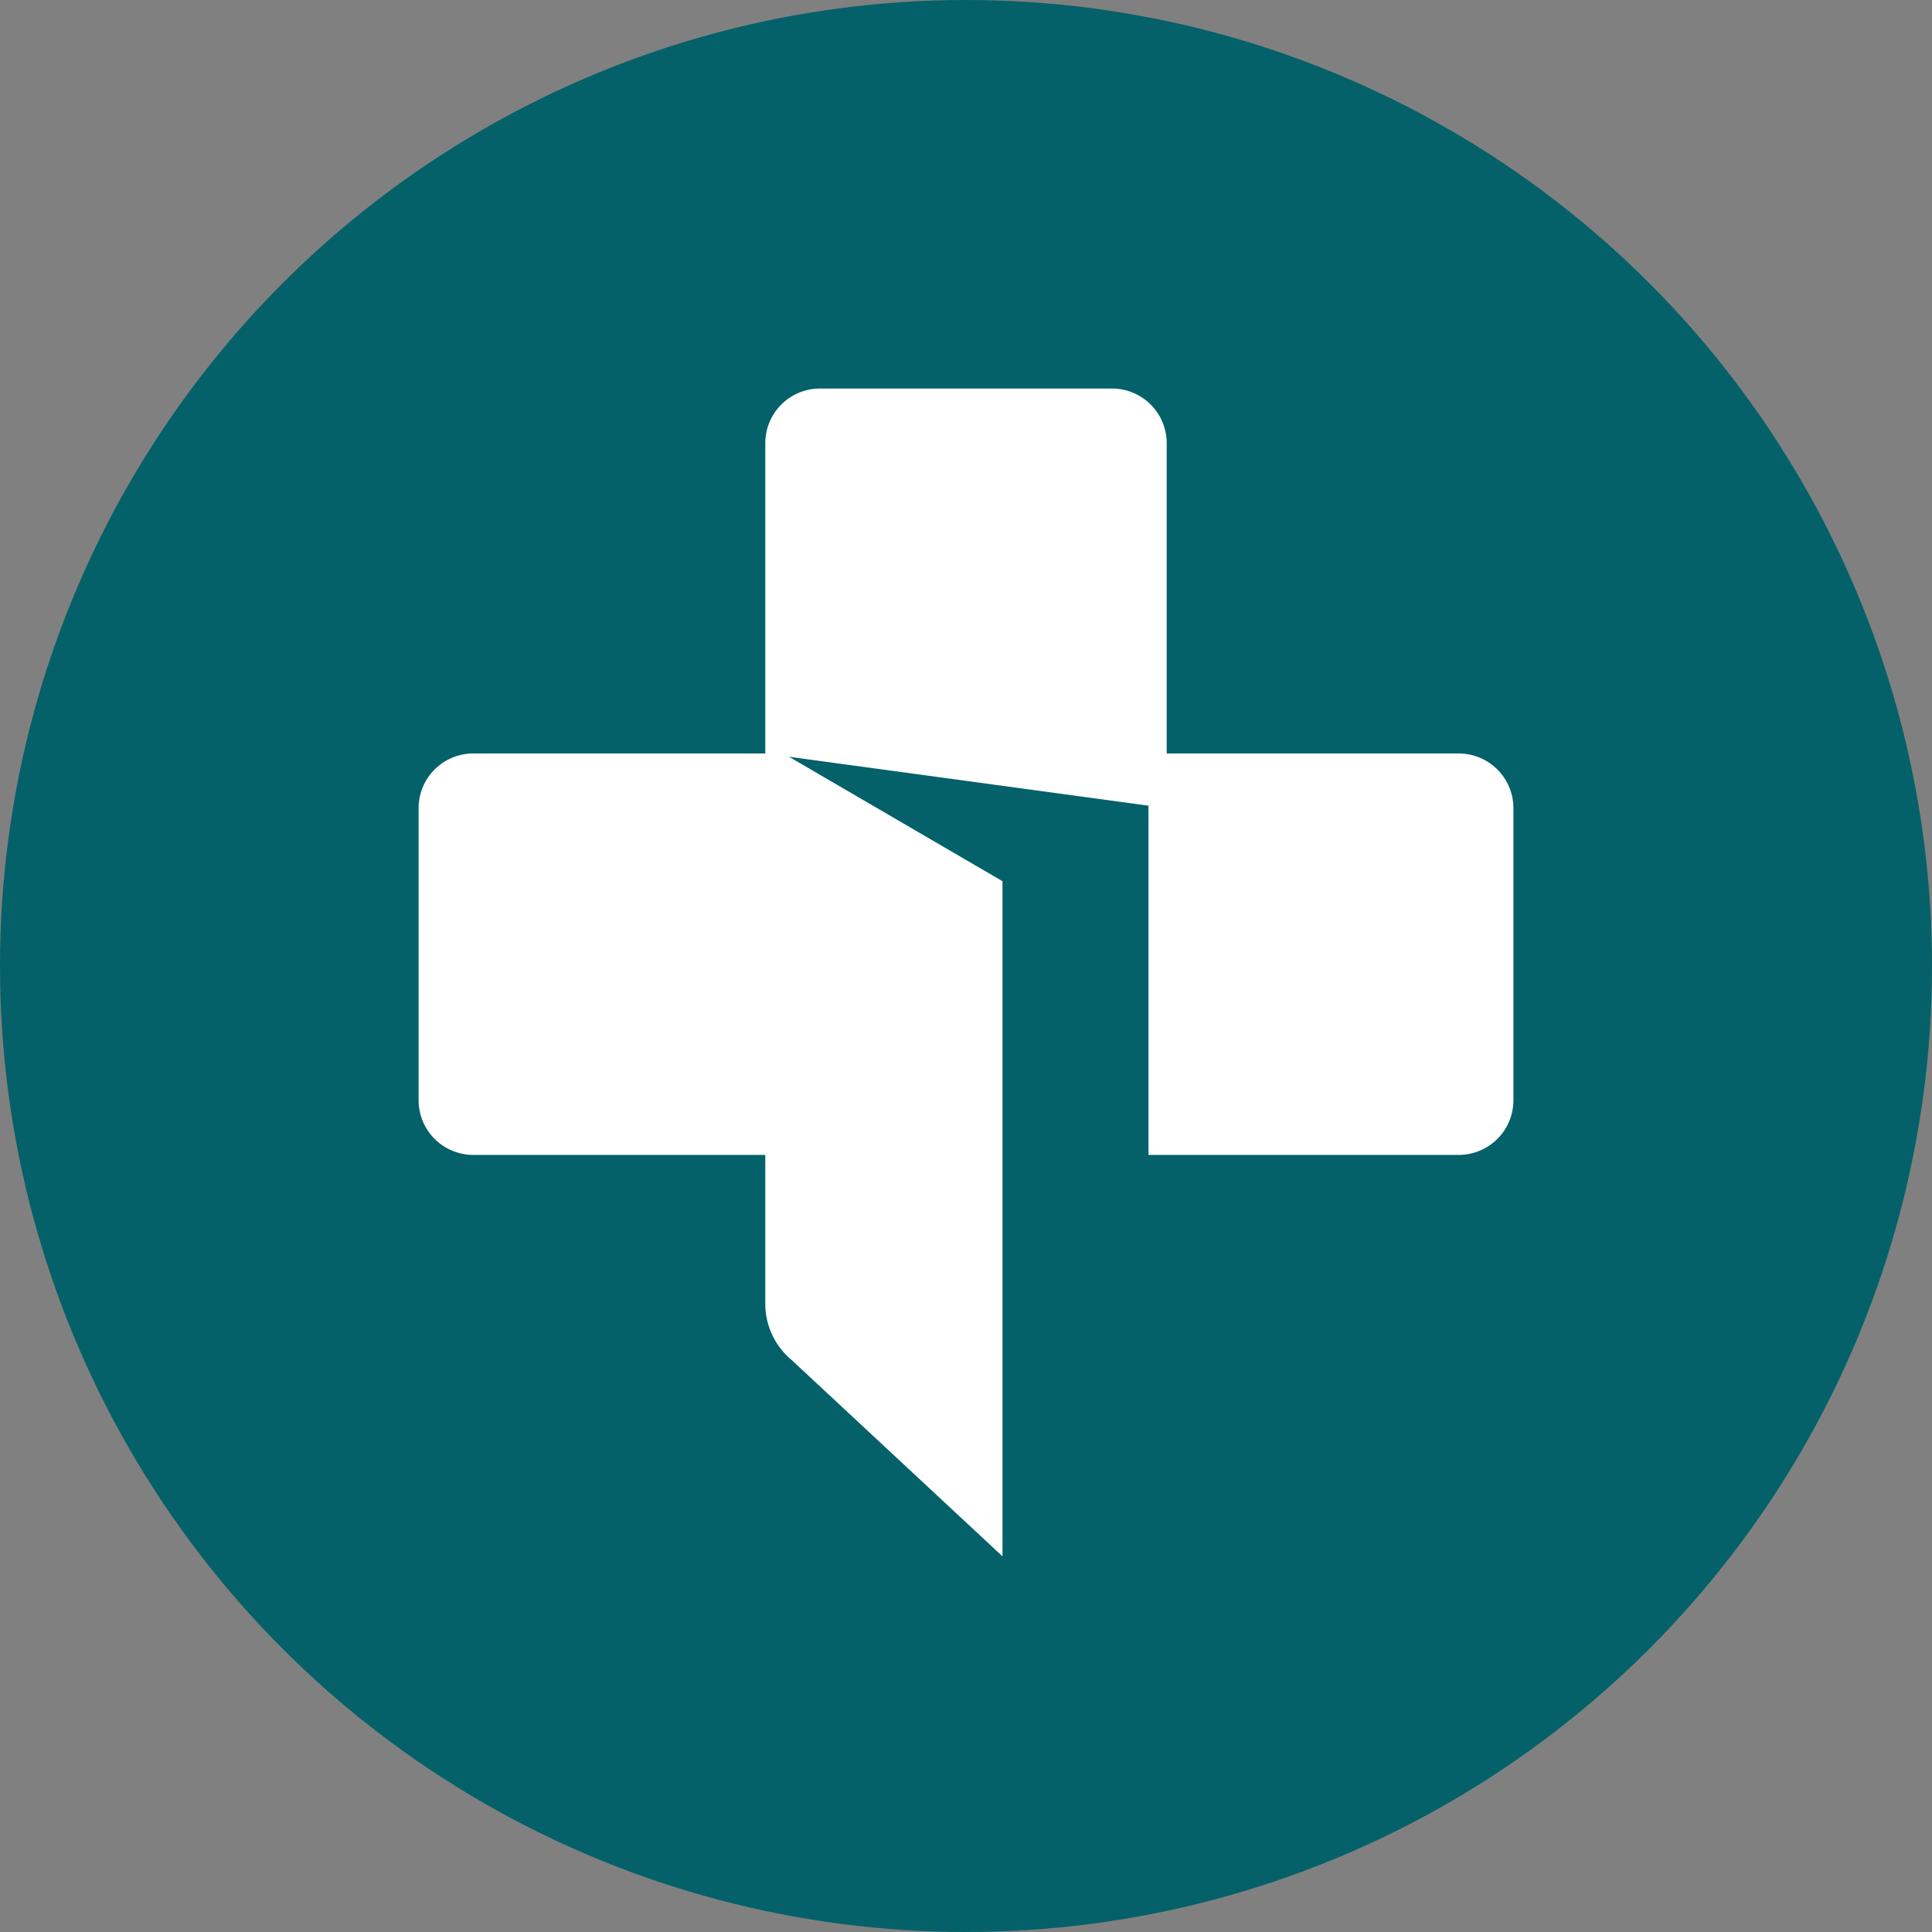
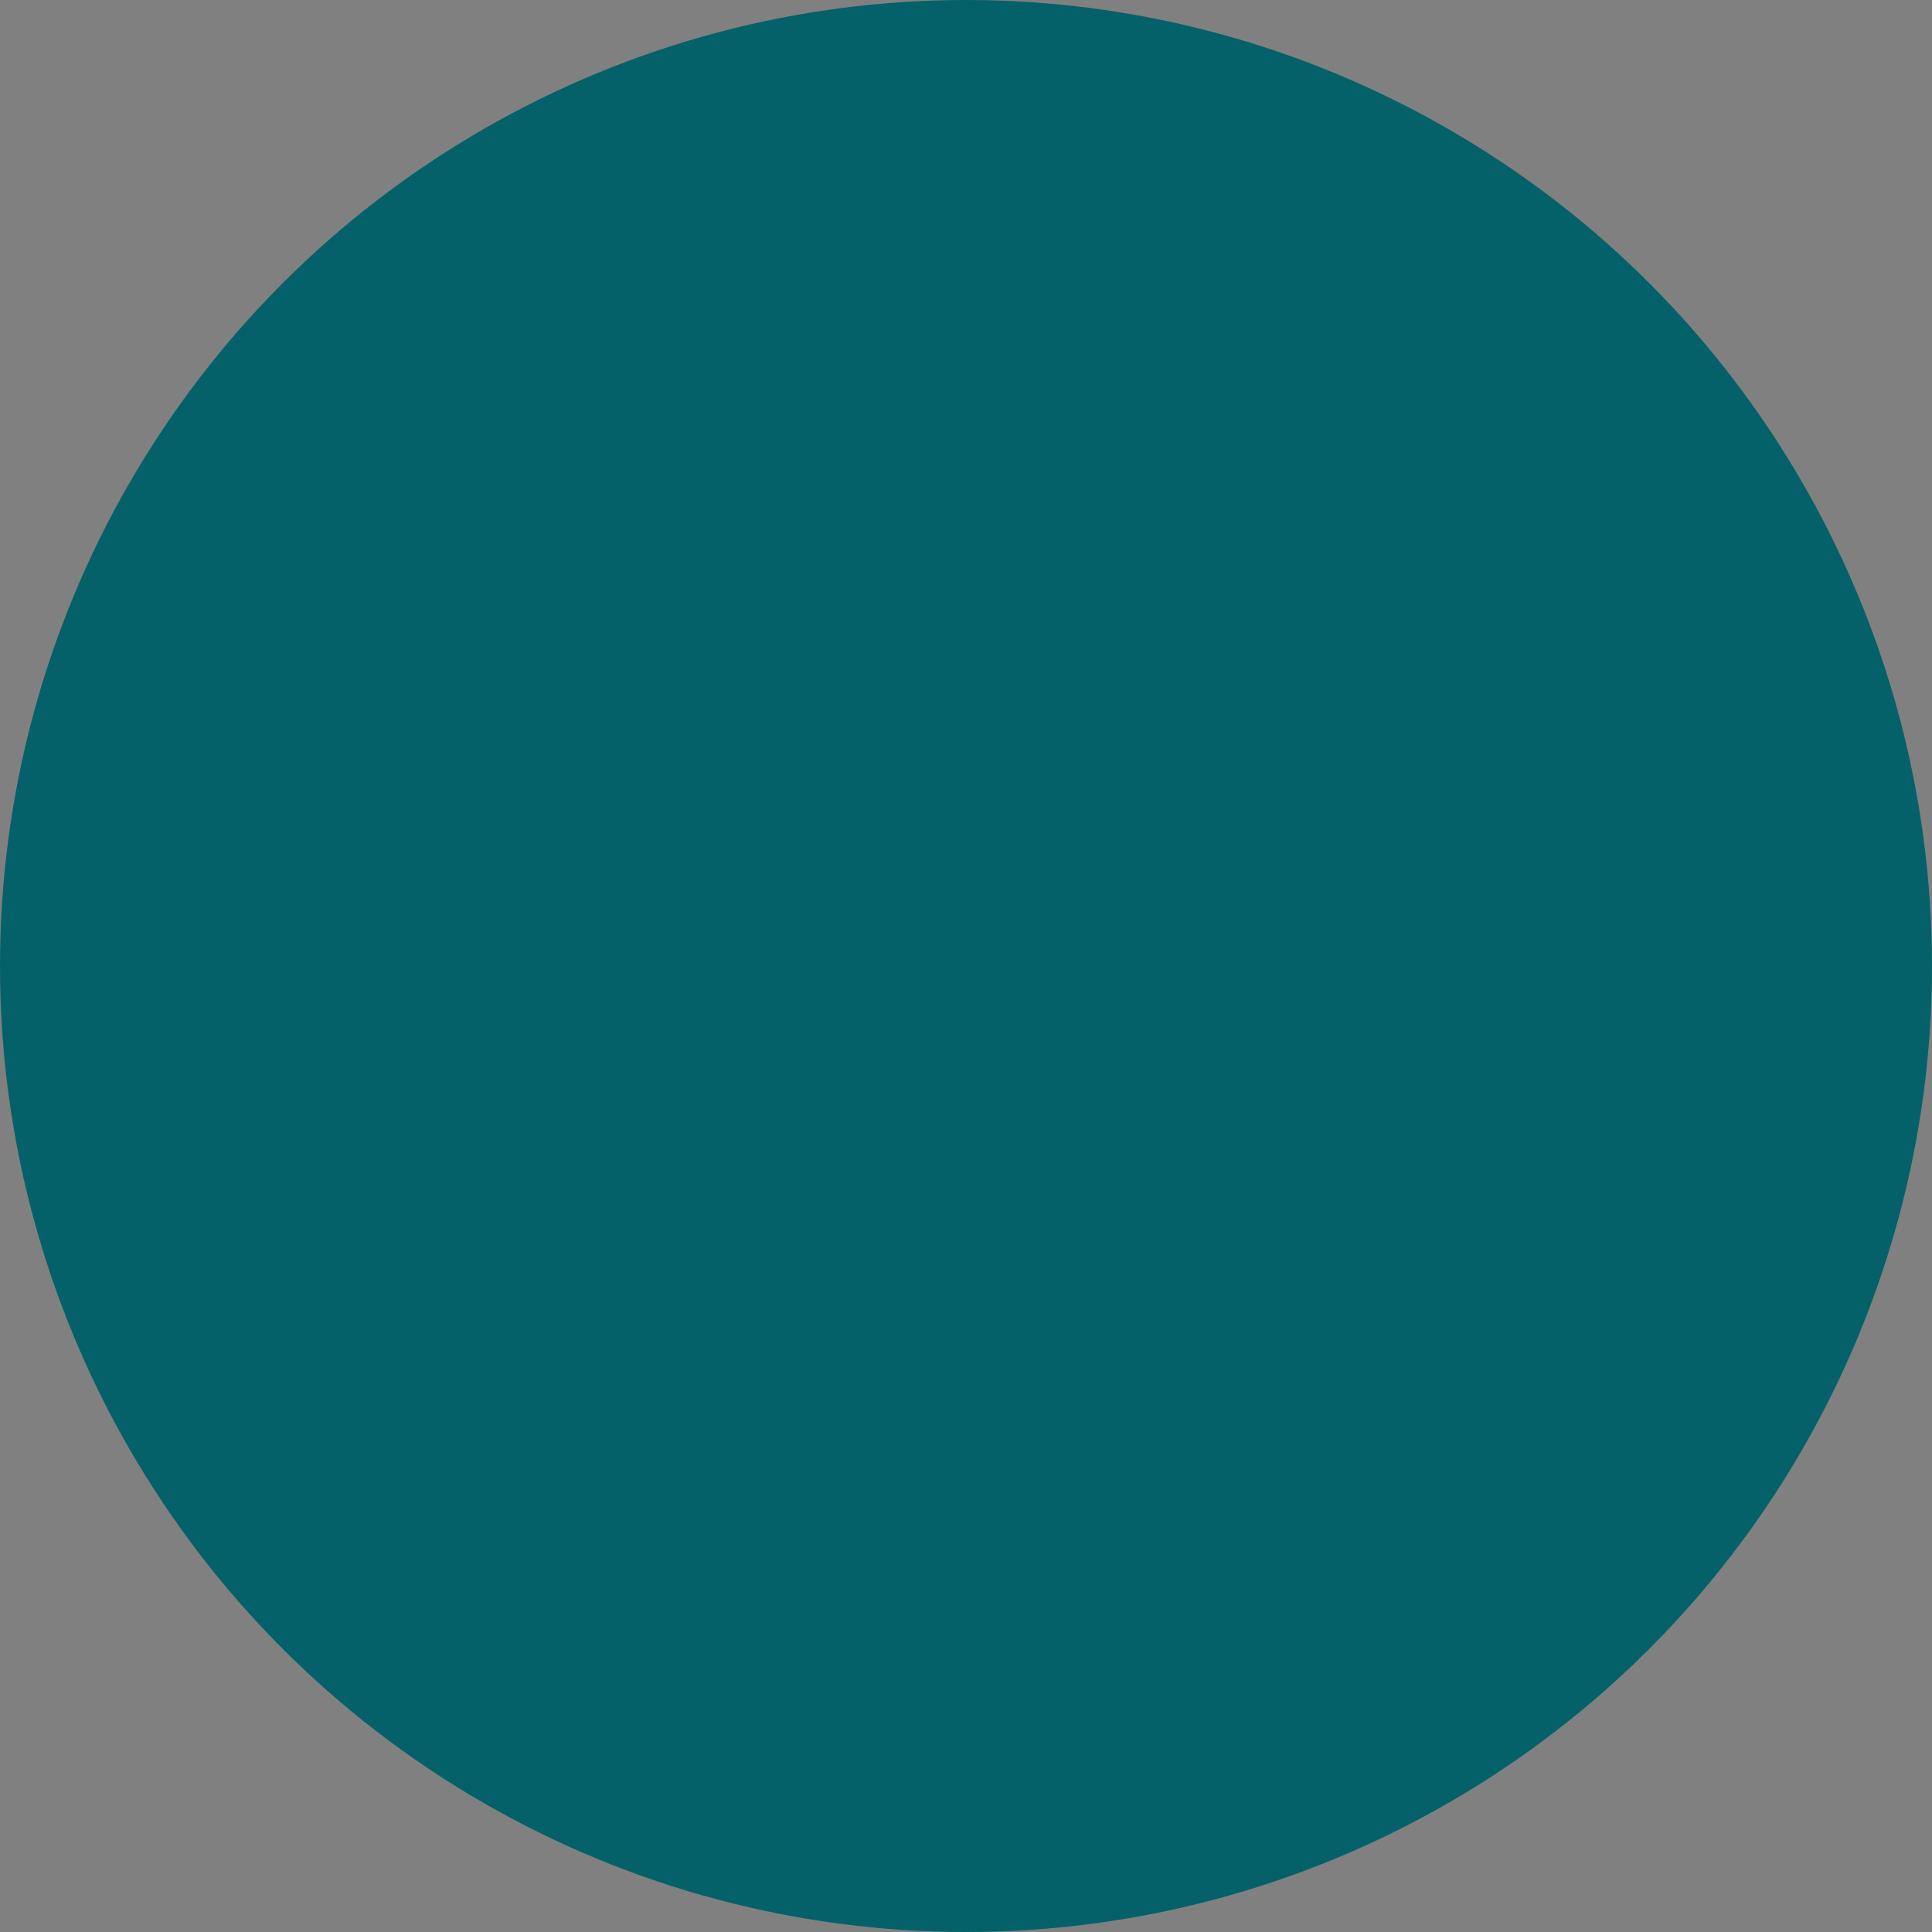
<svg xmlns="http://www.w3.org/2000/svg" viewBox="0 0 300 300" width="300" height="300">
  <rect x="0" y="0" width="300" height="300" fill="#808080" stroke="none" />
  <defs>
    <clipPath id="bz_circular_clip">
      <circle cx="150.0" cy="150.0" r="150.0" />
    </clipPath>
  </defs>
  <g clip-path="url(#bz_circular_clip)">
    <path d="M0,0H300V300H0Z" fill="#046169" />
-     <path d="M118.833,68.833a8.489,8.489,0,0,1,8.5-8.5h45.333a8.489,8.489,0,0,1,8.5,8.5V117H226.5a8.489,8.489,0,0,1,8.5,8.5v45.333a8.489,8.489,0,0,1-8.5,8.5H178.333v-54.23L122.517,117.51l33.15,19.323V241.667l-32.867-30.6a11.333,11.333,0,0,1-3.967-8.613v-23.12H73.5a8.5,8.5,0,0,1-8.5-8.5V125.5a8.489,8.489,0,0,1,8.5-8.5h45.333Z" fill="#fff" />
  </g>
</svg>